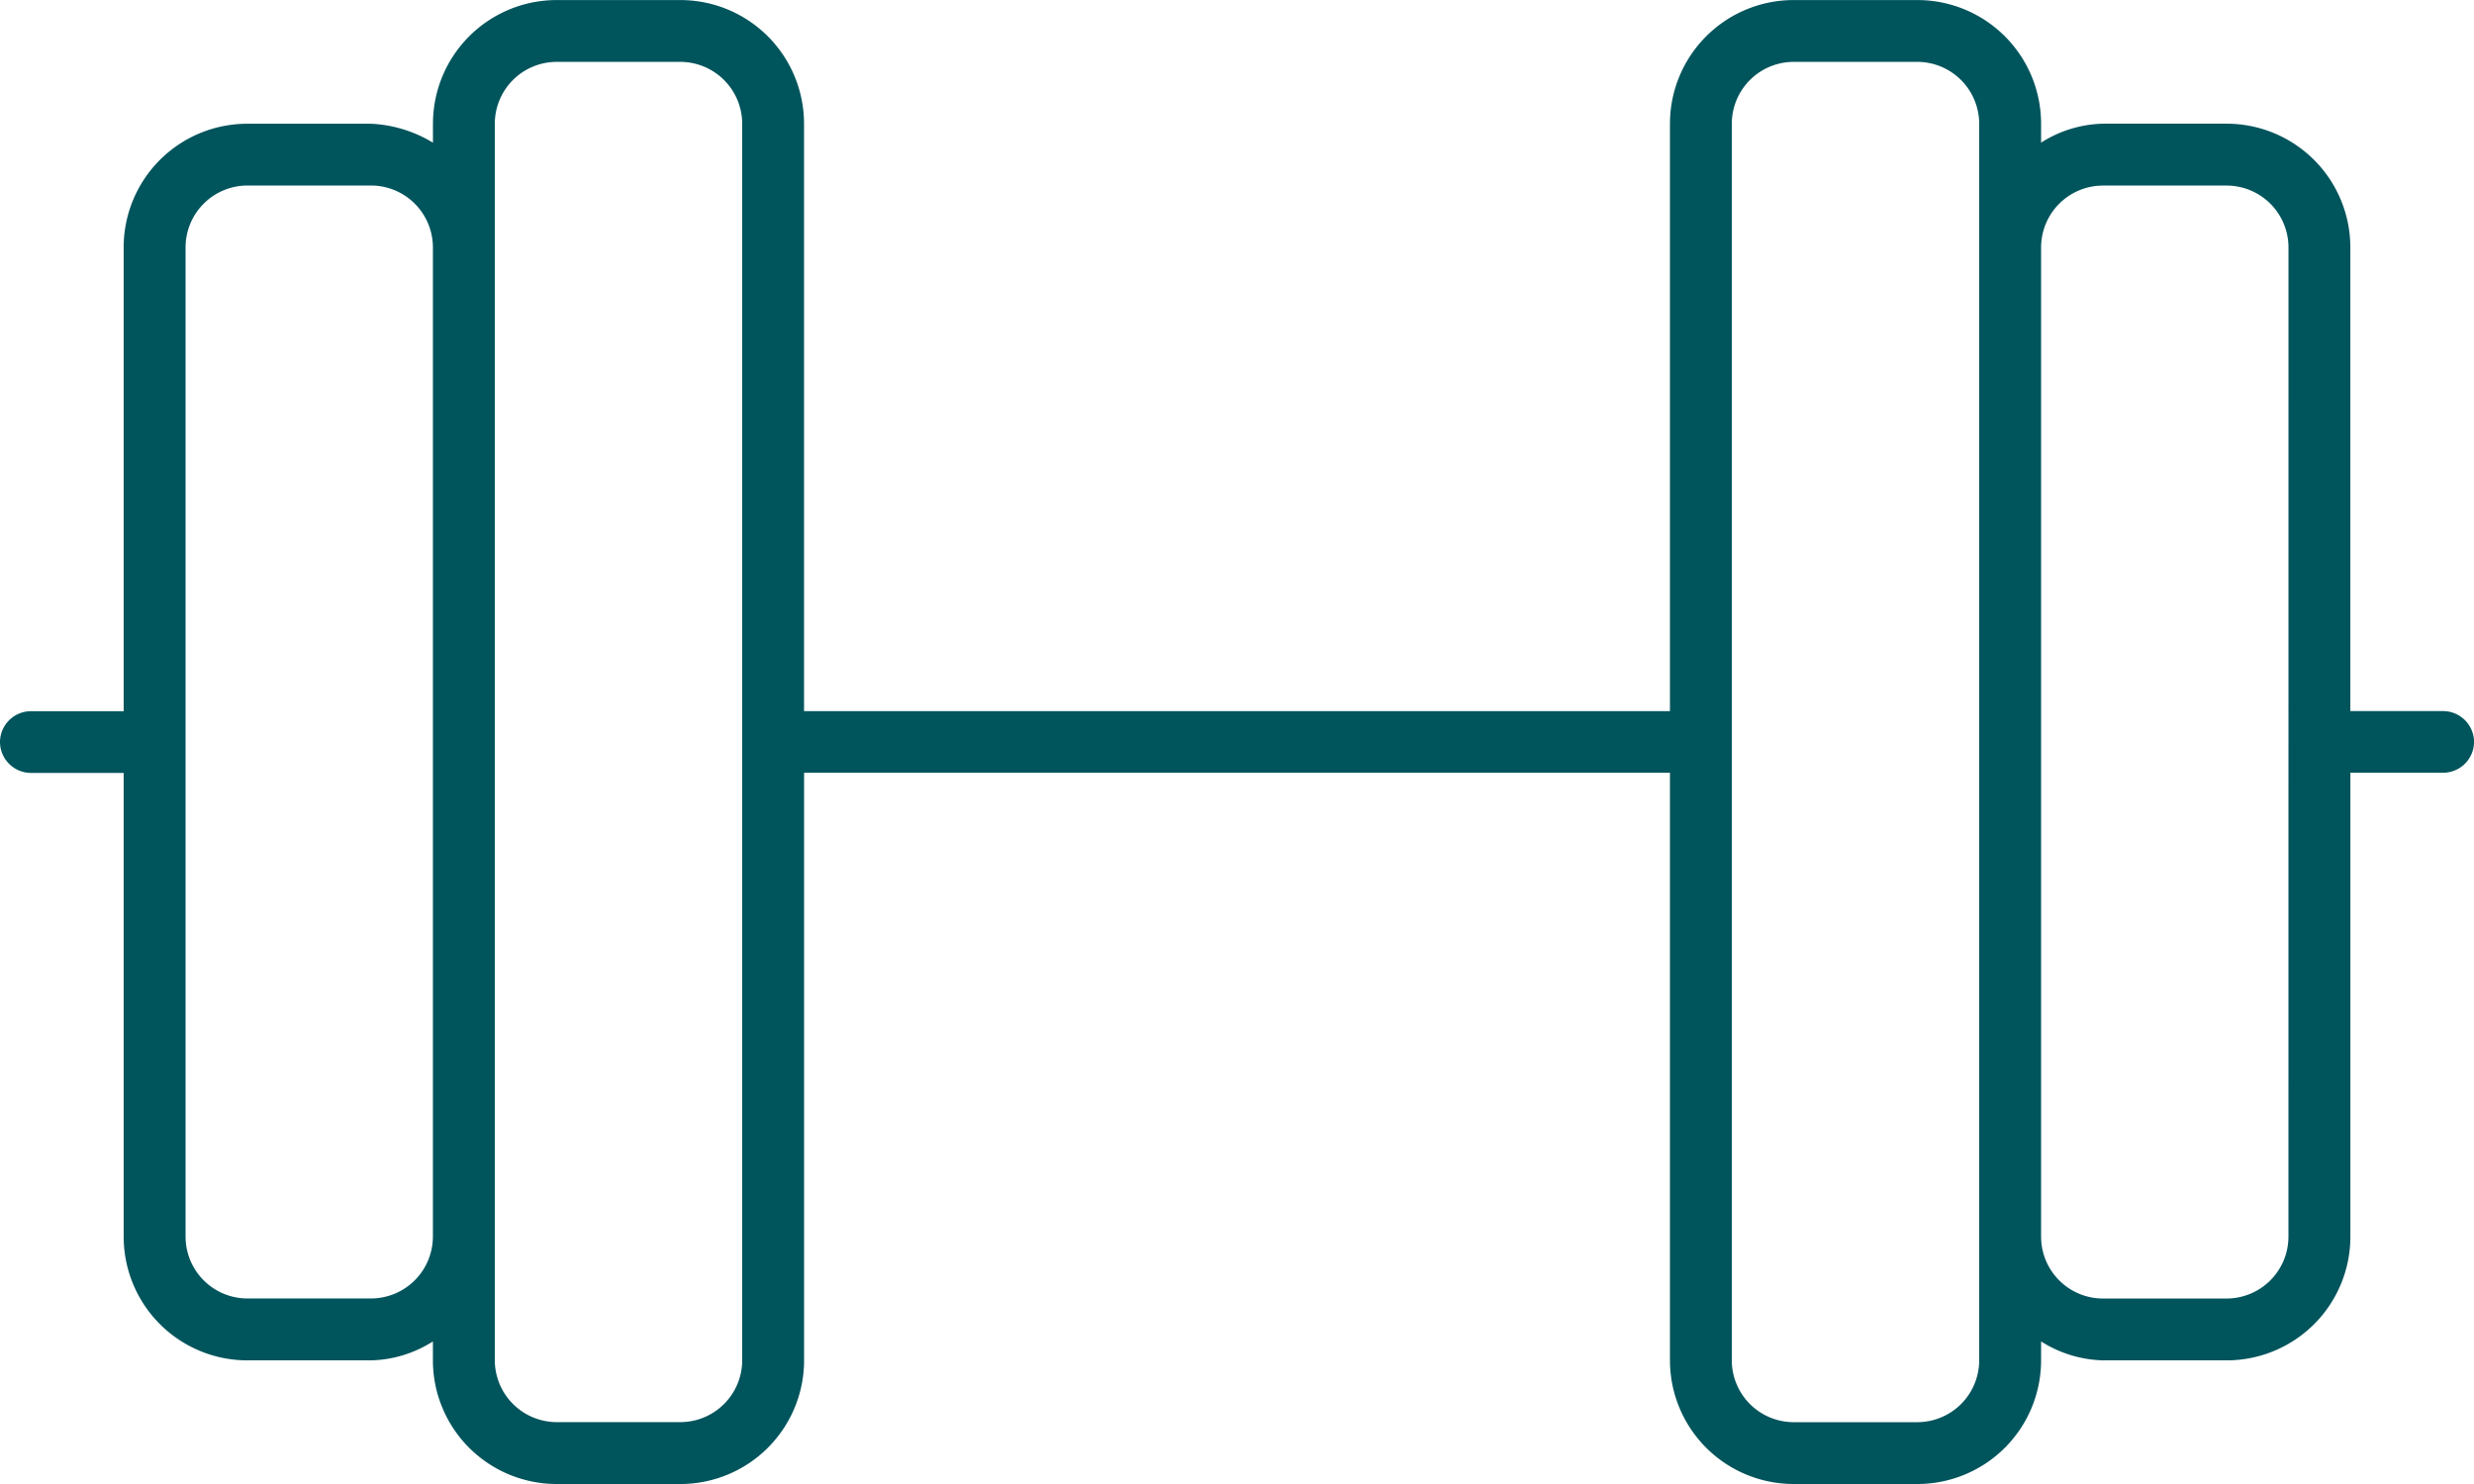
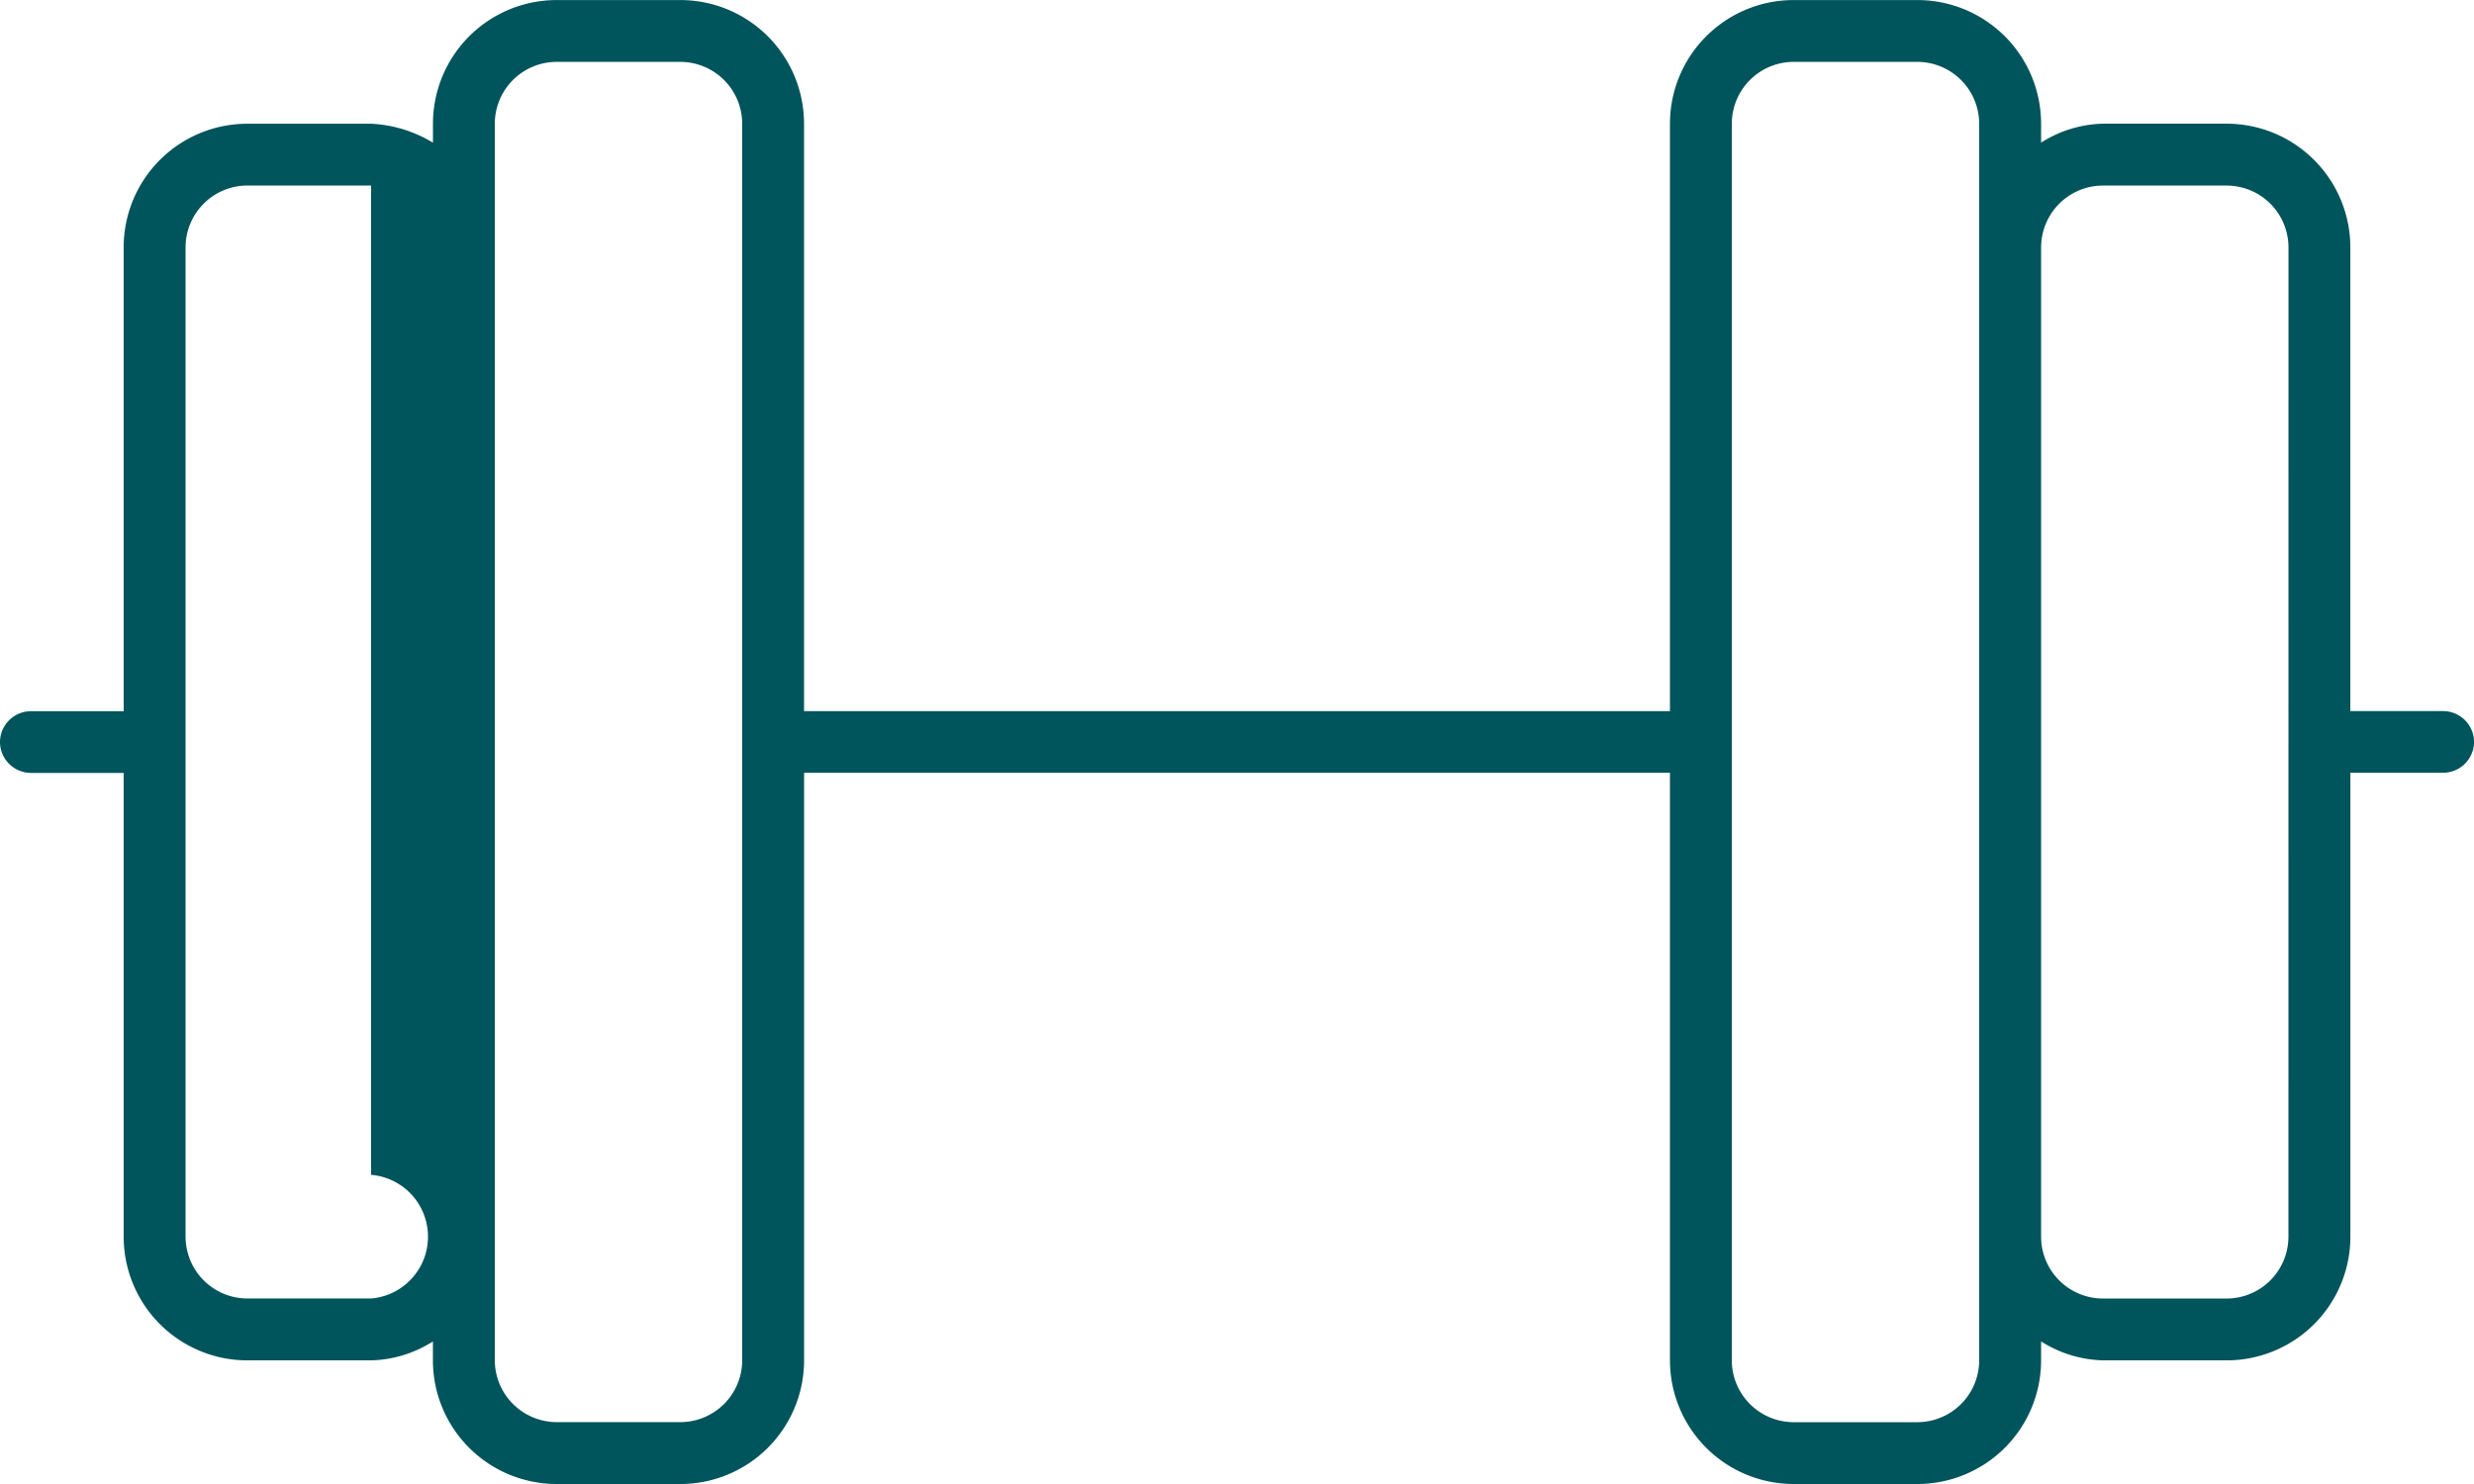
<svg xmlns="http://www.w3.org/2000/svg" width="46.25" height="27.75" viewBox="0 0 46.25 27.75">
-   <path id="Trazado_188" data-name="Trazado 188" d="M45.672-14.453H43.938v-8.672a2.313,2.313,0,0,0-2.312-2.312H39.313a2.248,2.248,0,0,0-1.156.354v-.354a2.313,2.313,0,0,0-2.312-2.312H33.531a2.313,2.313,0,0,0-2.312,2.313v10.984H15.031V-25.437a2.313,2.313,0,0,0-2.312-2.312H10.406a2.313,2.313,0,0,0-2.312,2.313v.354a2.448,2.448,0,0,0-1.156-.354H4.625a2.311,2.311,0,0,0-2.313,2.313v8.672H.578A.58.58,0,0,0,0-13.875a.58.58,0,0,0,.578.578H2.312v8.672A2.313,2.313,0,0,0,4.625-2.312H6.937a2.248,2.248,0,0,0,1.156-.354v.354A2.313,2.313,0,0,0,10.406,0h2.313a2.313,2.313,0,0,0,2.313-2.312V-13.3H31.219V-2.312A2.313,2.313,0,0,0,33.531,0h2.313a2.313,2.313,0,0,0,2.313-2.312v-.354a2.265,2.265,0,0,0,1.156.354h2.313a2.313,2.313,0,0,0,2.313-2.312V-13.3h1.734a.58.58,0,0,0,.578-.578A.58.58,0,0,0,45.672-14.453ZM6.937-3.469H4.625A1.158,1.158,0,0,1,3.469-4.625v-18.5a1.158,1.158,0,0,1,1.156-1.156H6.937a1.158,1.158,0,0,1,1.156,1.156v18.5A1.16,1.16,0,0,1,6.938-3.469Zm6.938,1.156a1.158,1.158,0,0,1-1.156,1.156H10.406A1.16,1.16,0,0,1,9.25-2.312V-25.437a1.158,1.158,0,0,1,1.156-1.156h2.313a1.159,1.159,0,0,1,1.156,1.156ZM37-2.312a1.158,1.158,0,0,1-1.156,1.156H33.531a1.158,1.158,0,0,1-1.156-1.156V-25.437a1.158,1.158,0,0,1,1.156-1.156h2.313A1.159,1.159,0,0,1,37-25.437Zm5.781-2.312a1.158,1.158,0,0,1-1.156,1.156H39.313a1.158,1.158,0,0,1-1.156-1.156v-18.5a1.158,1.158,0,0,1,1.156-1.156h2.313a1.158,1.158,0,0,1,1.156,1.156Z" transform="translate(0 27.75)" fill="#00545c" />
+   <path id="Trazado_188" data-name="Trazado 188" d="M45.672-14.453H43.938v-8.672a2.313,2.313,0,0,0-2.312-2.312H39.313a2.248,2.248,0,0,0-1.156.354v-.354a2.313,2.313,0,0,0-2.312-2.312H33.531a2.313,2.313,0,0,0-2.312,2.313v10.984H15.031V-25.437a2.313,2.313,0,0,0-2.312-2.312H10.406a2.313,2.313,0,0,0-2.312,2.313v.354a2.448,2.448,0,0,0-1.156-.354H4.625a2.311,2.311,0,0,0-2.313,2.313v8.672H.578A.58.58,0,0,0,0-13.875a.58.58,0,0,0,.578.578H2.312v8.672A2.313,2.313,0,0,0,4.625-2.312H6.937a2.248,2.248,0,0,0,1.156-.354v.354A2.313,2.313,0,0,0,10.406,0h2.313a2.313,2.313,0,0,0,2.313-2.312V-13.3H31.219V-2.312A2.313,2.313,0,0,0,33.531,0h2.313a2.313,2.313,0,0,0,2.313-2.312v-.354a2.265,2.265,0,0,0,1.156.354h2.313a2.313,2.313,0,0,0,2.313-2.312V-13.3h1.734a.58.58,0,0,0,.578-.578A.58.58,0,0,0,45.672-14.453ZM6.937-3.469H4.625A1.158,1.158,0,0,1,3.469-4.625v-18.5a1.158,1.158,0,0,1,1.156-1.156H6.937v18.5A1.16,1.16,0,0,1,6.938-3.469Zm6.938,1.156a1.158,1.158,0,0,1-1.156,1.156H10.406A1.16,1.16,0,0,1,9.25-2.312V-25.437a1.158,1.158,0,0,1,1.156-1.156h2.313a1.159,1.159,0,0,1,1.156,1.156ZM37-2.312a1.158,1.158,0,0,1-1.156,1.156H33.531a1.158,1.158,0,0,1-1.156-1.156V-25.437a1.158,1.158,0,0,1,1.156-1.156h2.313A1.159,1.159,0,0,1,37-25.437Zm5.781-2.312a1.158,1.158,0,0,1-1.156,1.156H39.313a1.158,1.158,0,0,1-1.156-1.156v-18.5a1.158,1.158,0,0,1,1.156-1.156h2.313a1.158,1.158,0,0,1,1.156,1.156Z" transform="translate(0 27.75)" fill="#00545c" />
</svg>